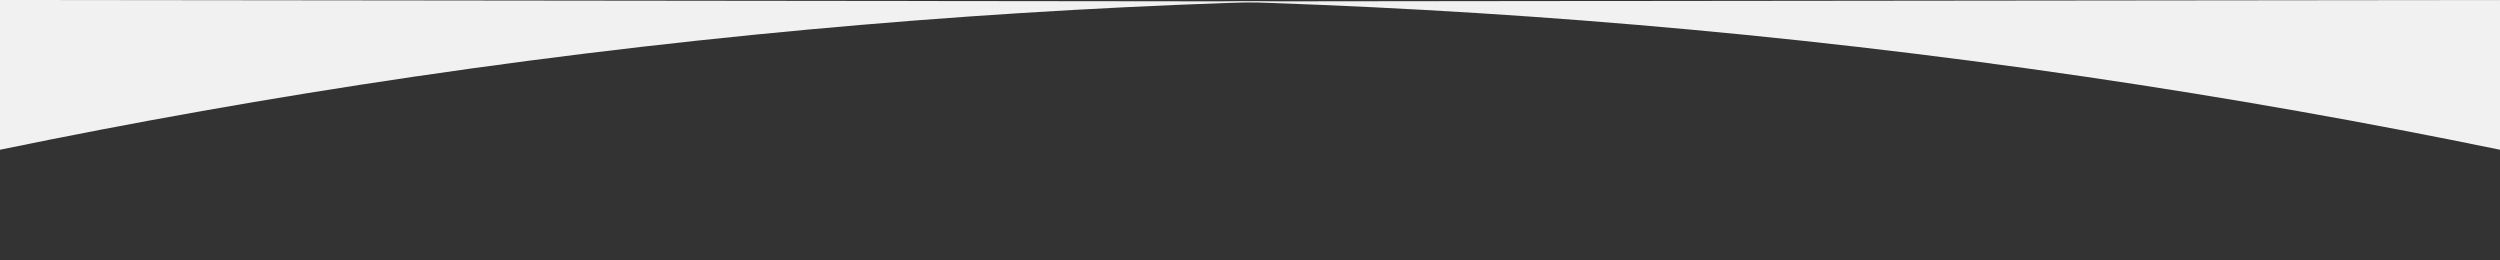
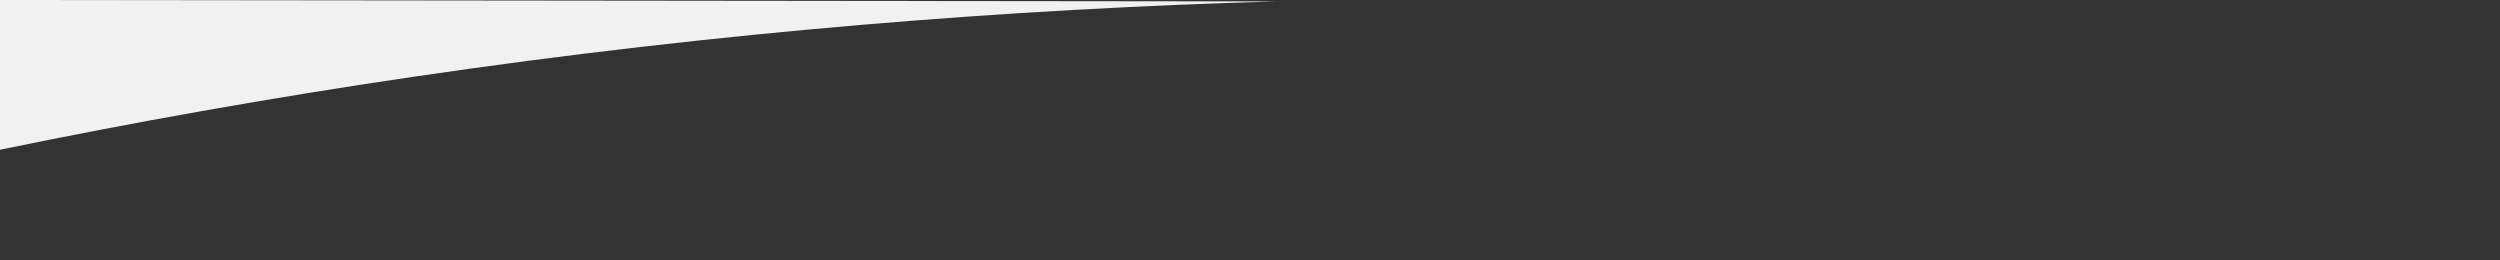
<svg xmlns="http://www.w3.org/2000/svg" id="Layer_1" data-name="Layer 1" viewBox="0 0 1920 200">
  <rect x="0" y="0" width="1920" height="200" fill="#333333" stroke="none" />
  <defs>
    <style>
      .cls-1 {
        fill: #f1f1f1;
      }
    </style>
  </defs>
-   <path class="cls-1" d="m938,1.08c203.7,5.77,426.26,22.99,663.87,57.88,110.83,16.28,216.95,35.22,318.13,56.04V0l-982,1.08Z" />
  <path class="cls-1" d="m980,1.08c-203.28,5.77-425.4,22.99-662.52,57.88C206.87,75.23,100.97,94.18,0,115V0l980,1.08Z" />
</svg>